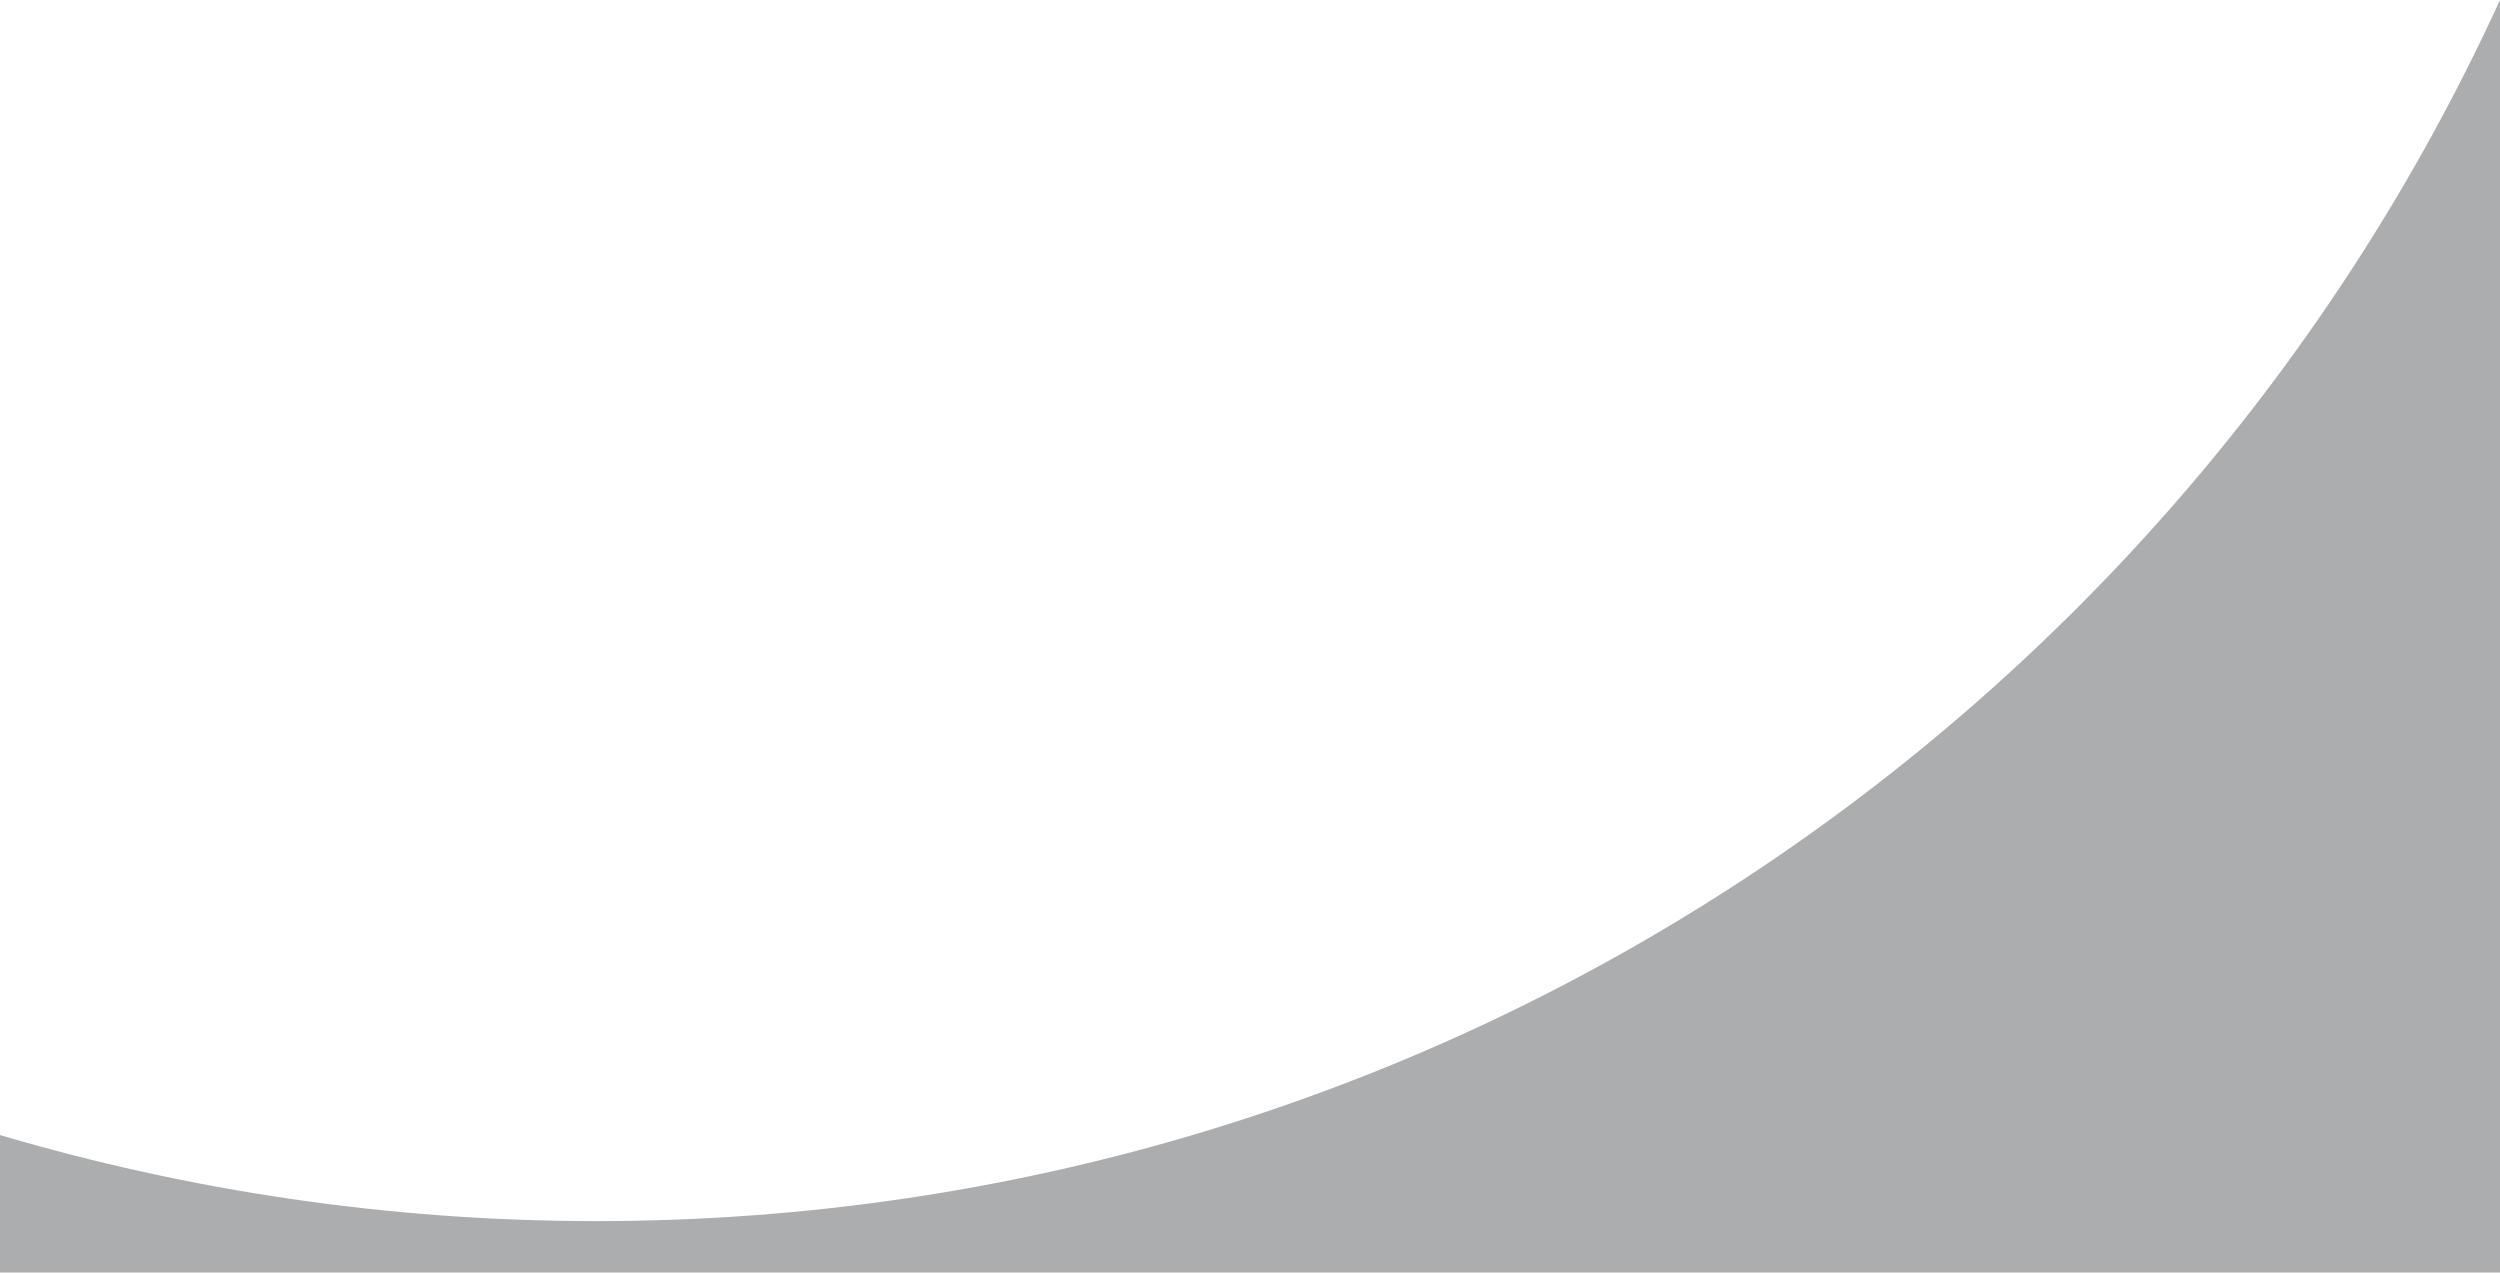
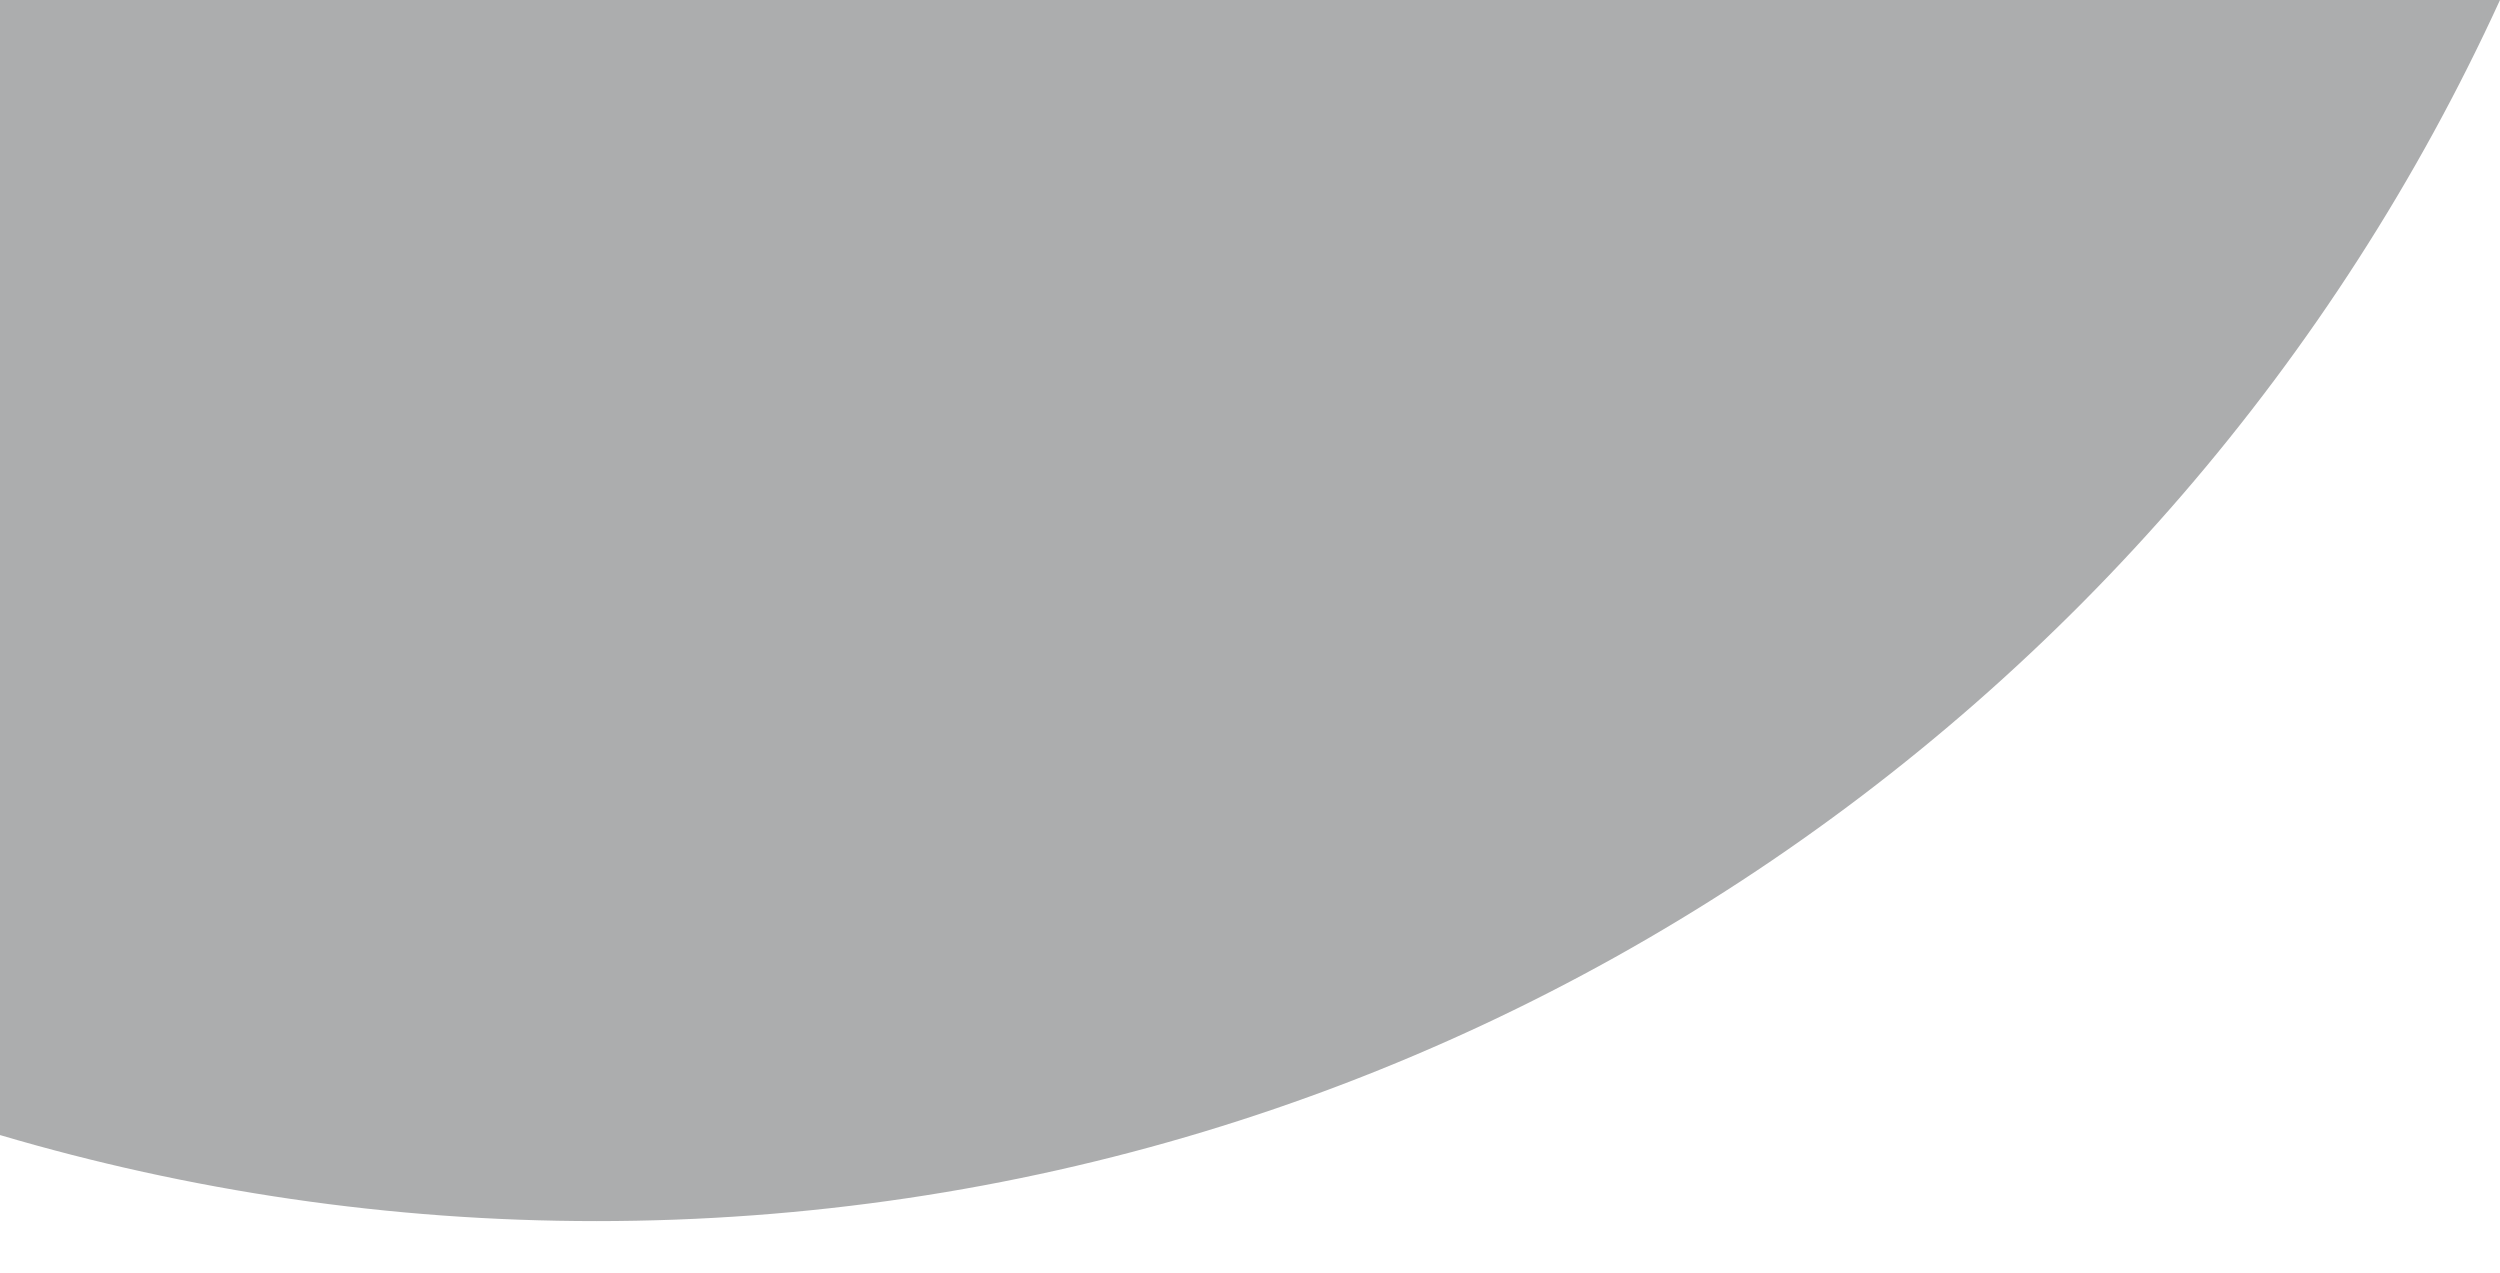
<svg xmlns="http://www.w3.org/2000/svg" width="275" height="140" viewBox="0 0 275 140" fill="none">
  <g filter="url(#filter0_b)">
-     <path d="M275 0V140H0V124.856C20.776 130.988 42.79 134.321 65.586 134.321C158.586 134.321 238.724 79.259 275 0Z" fill="#97989A" fill-opacity="0.8" />
+     <path d="M275 0H0V124.856C20.776 130.988 42.79 134.321 65.586 134.321C158.586 134.321 238.724 79.259 275 0Z" fill="#97989A" fill-opacity="0.8" />
  </g>
  <defs>
    <filter id="filter0_b" x="-4" y="-4" width="283" height="148" filterUnits="userSpaceOnUse" color-interpolation-filters="sRGB">
      <feFlood flood-opacity="0" result="BackgroundImageFix" />
      <feGaussianBlur in="BackgroundImage" stdDeviation="2" />
      <feComposite in2="SourceAlpha" operator="in" result="effect1_backgroundBlur" />
      <feBlend mode="normal" in="SourceGraphic" in2="effect1_backgroundBlur" result="shape" />
    </filter>
  </defs>
</svg>